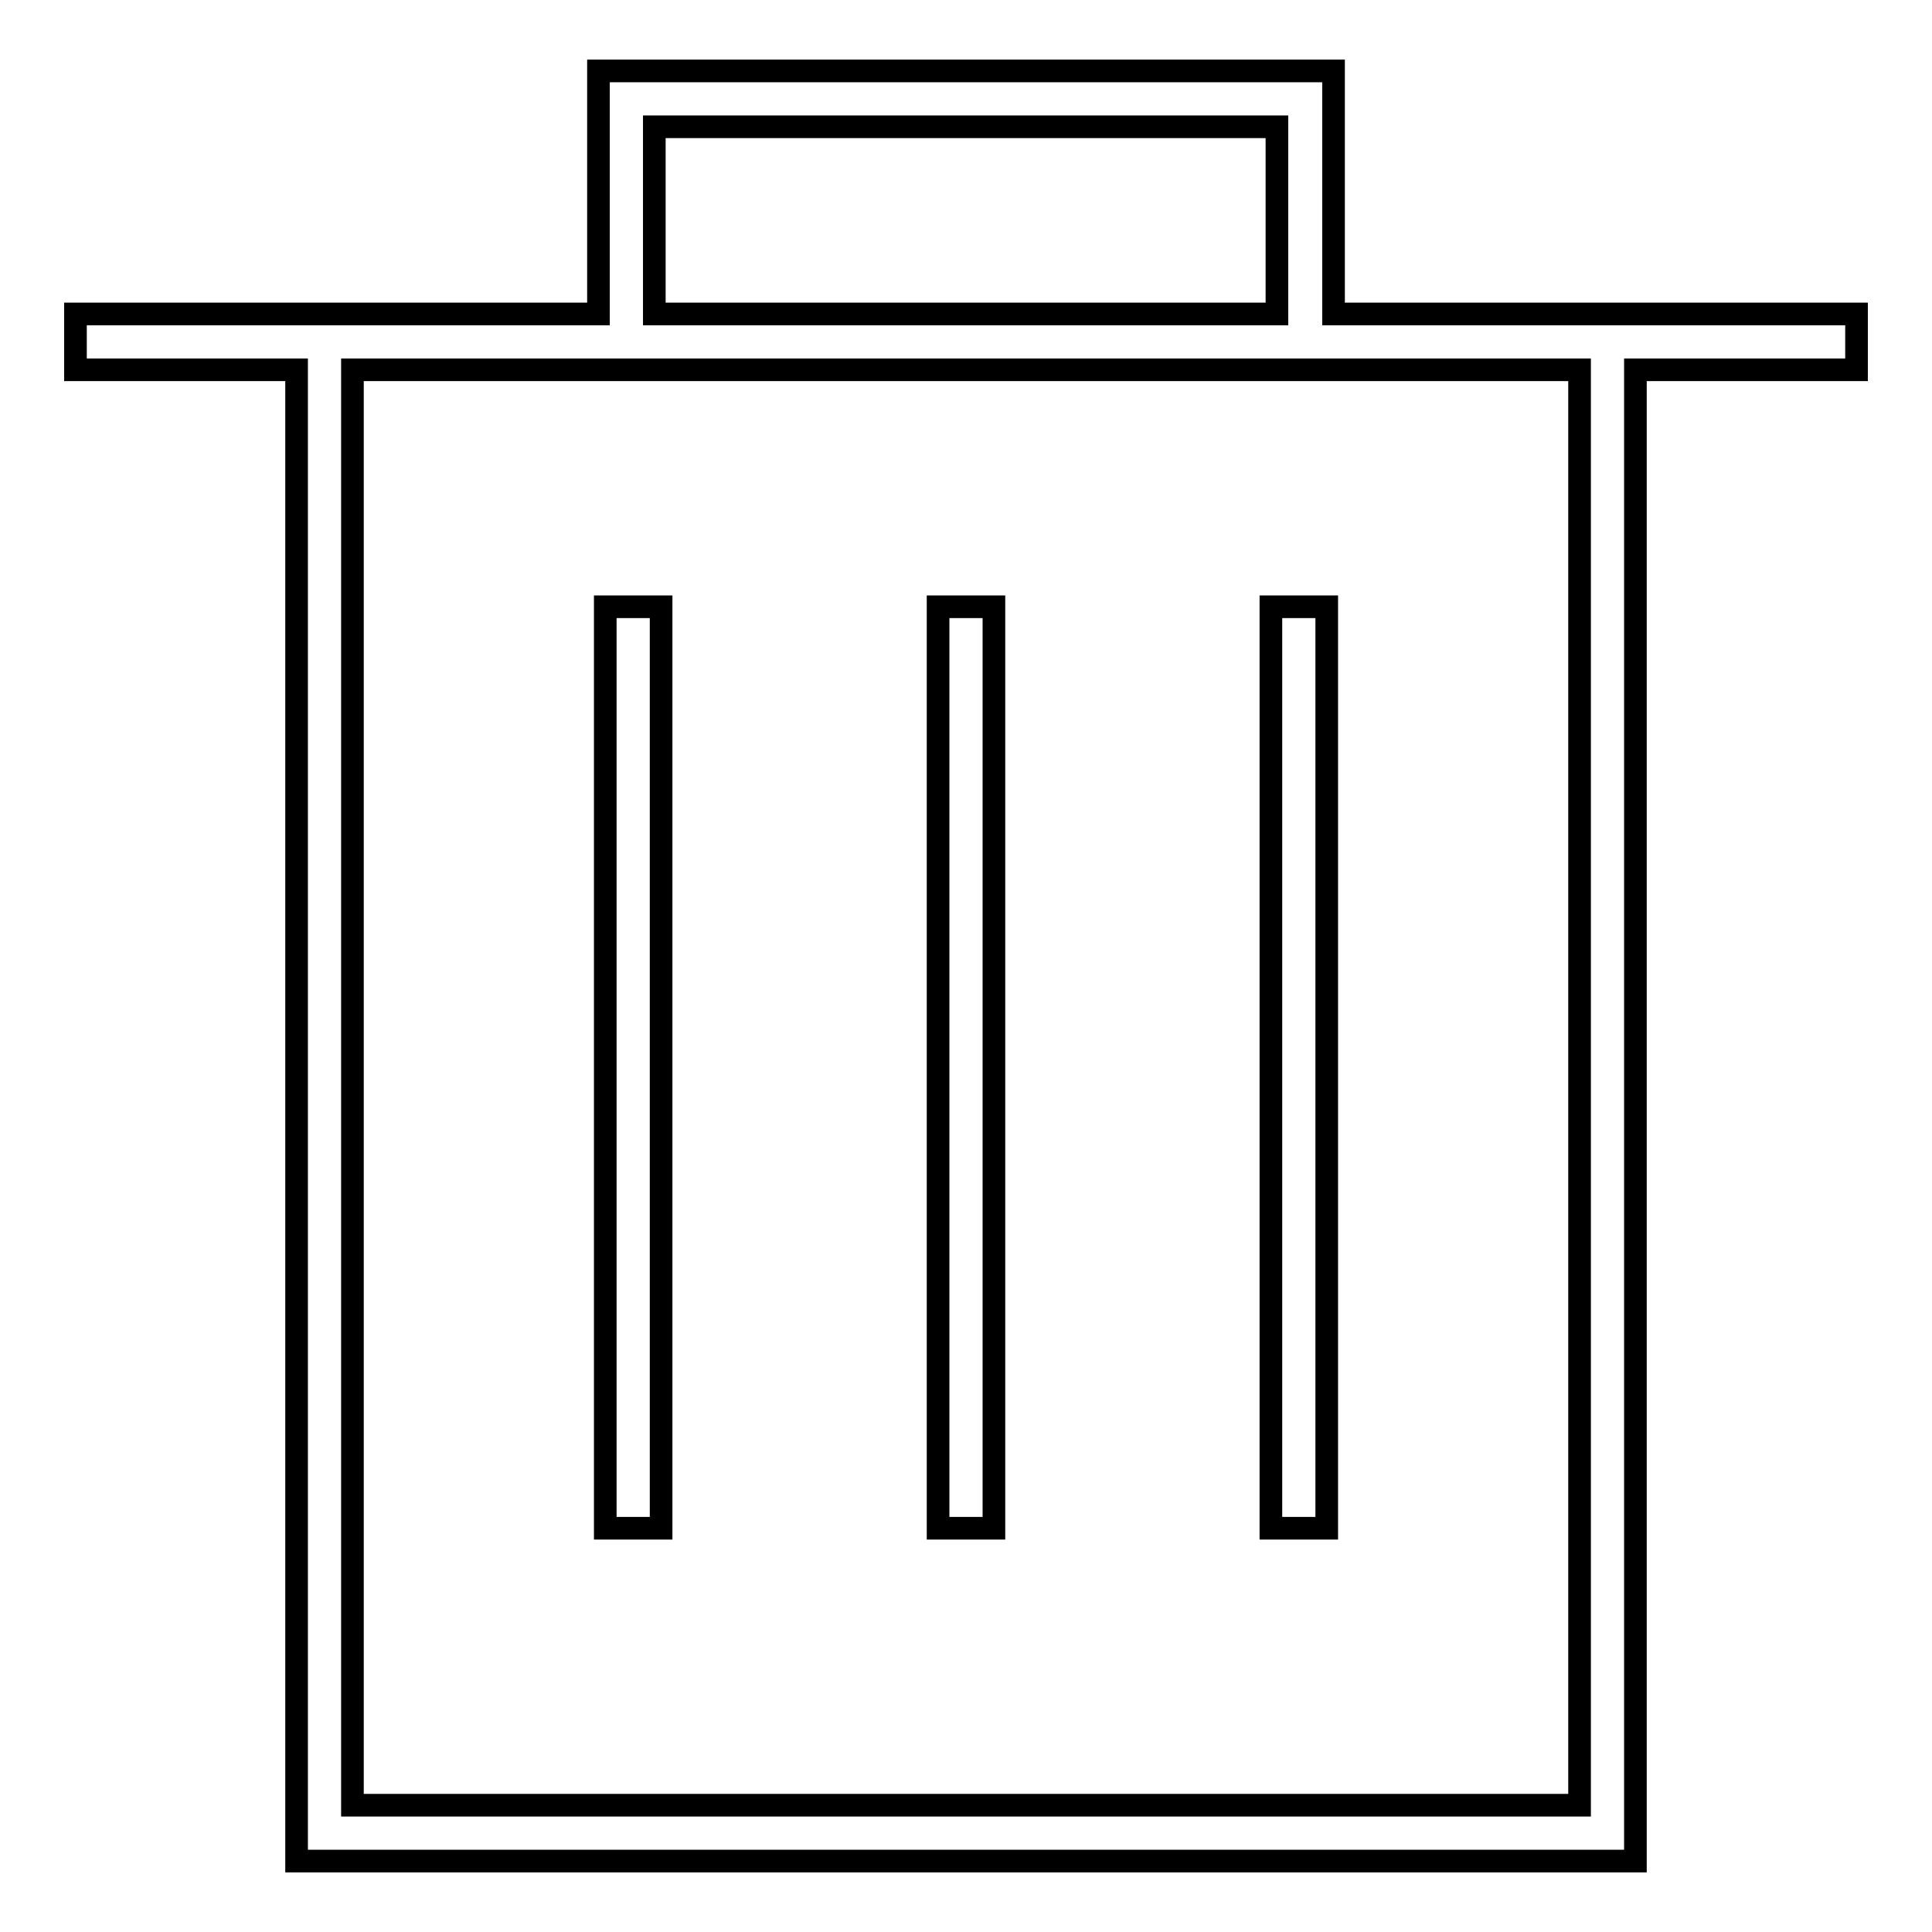
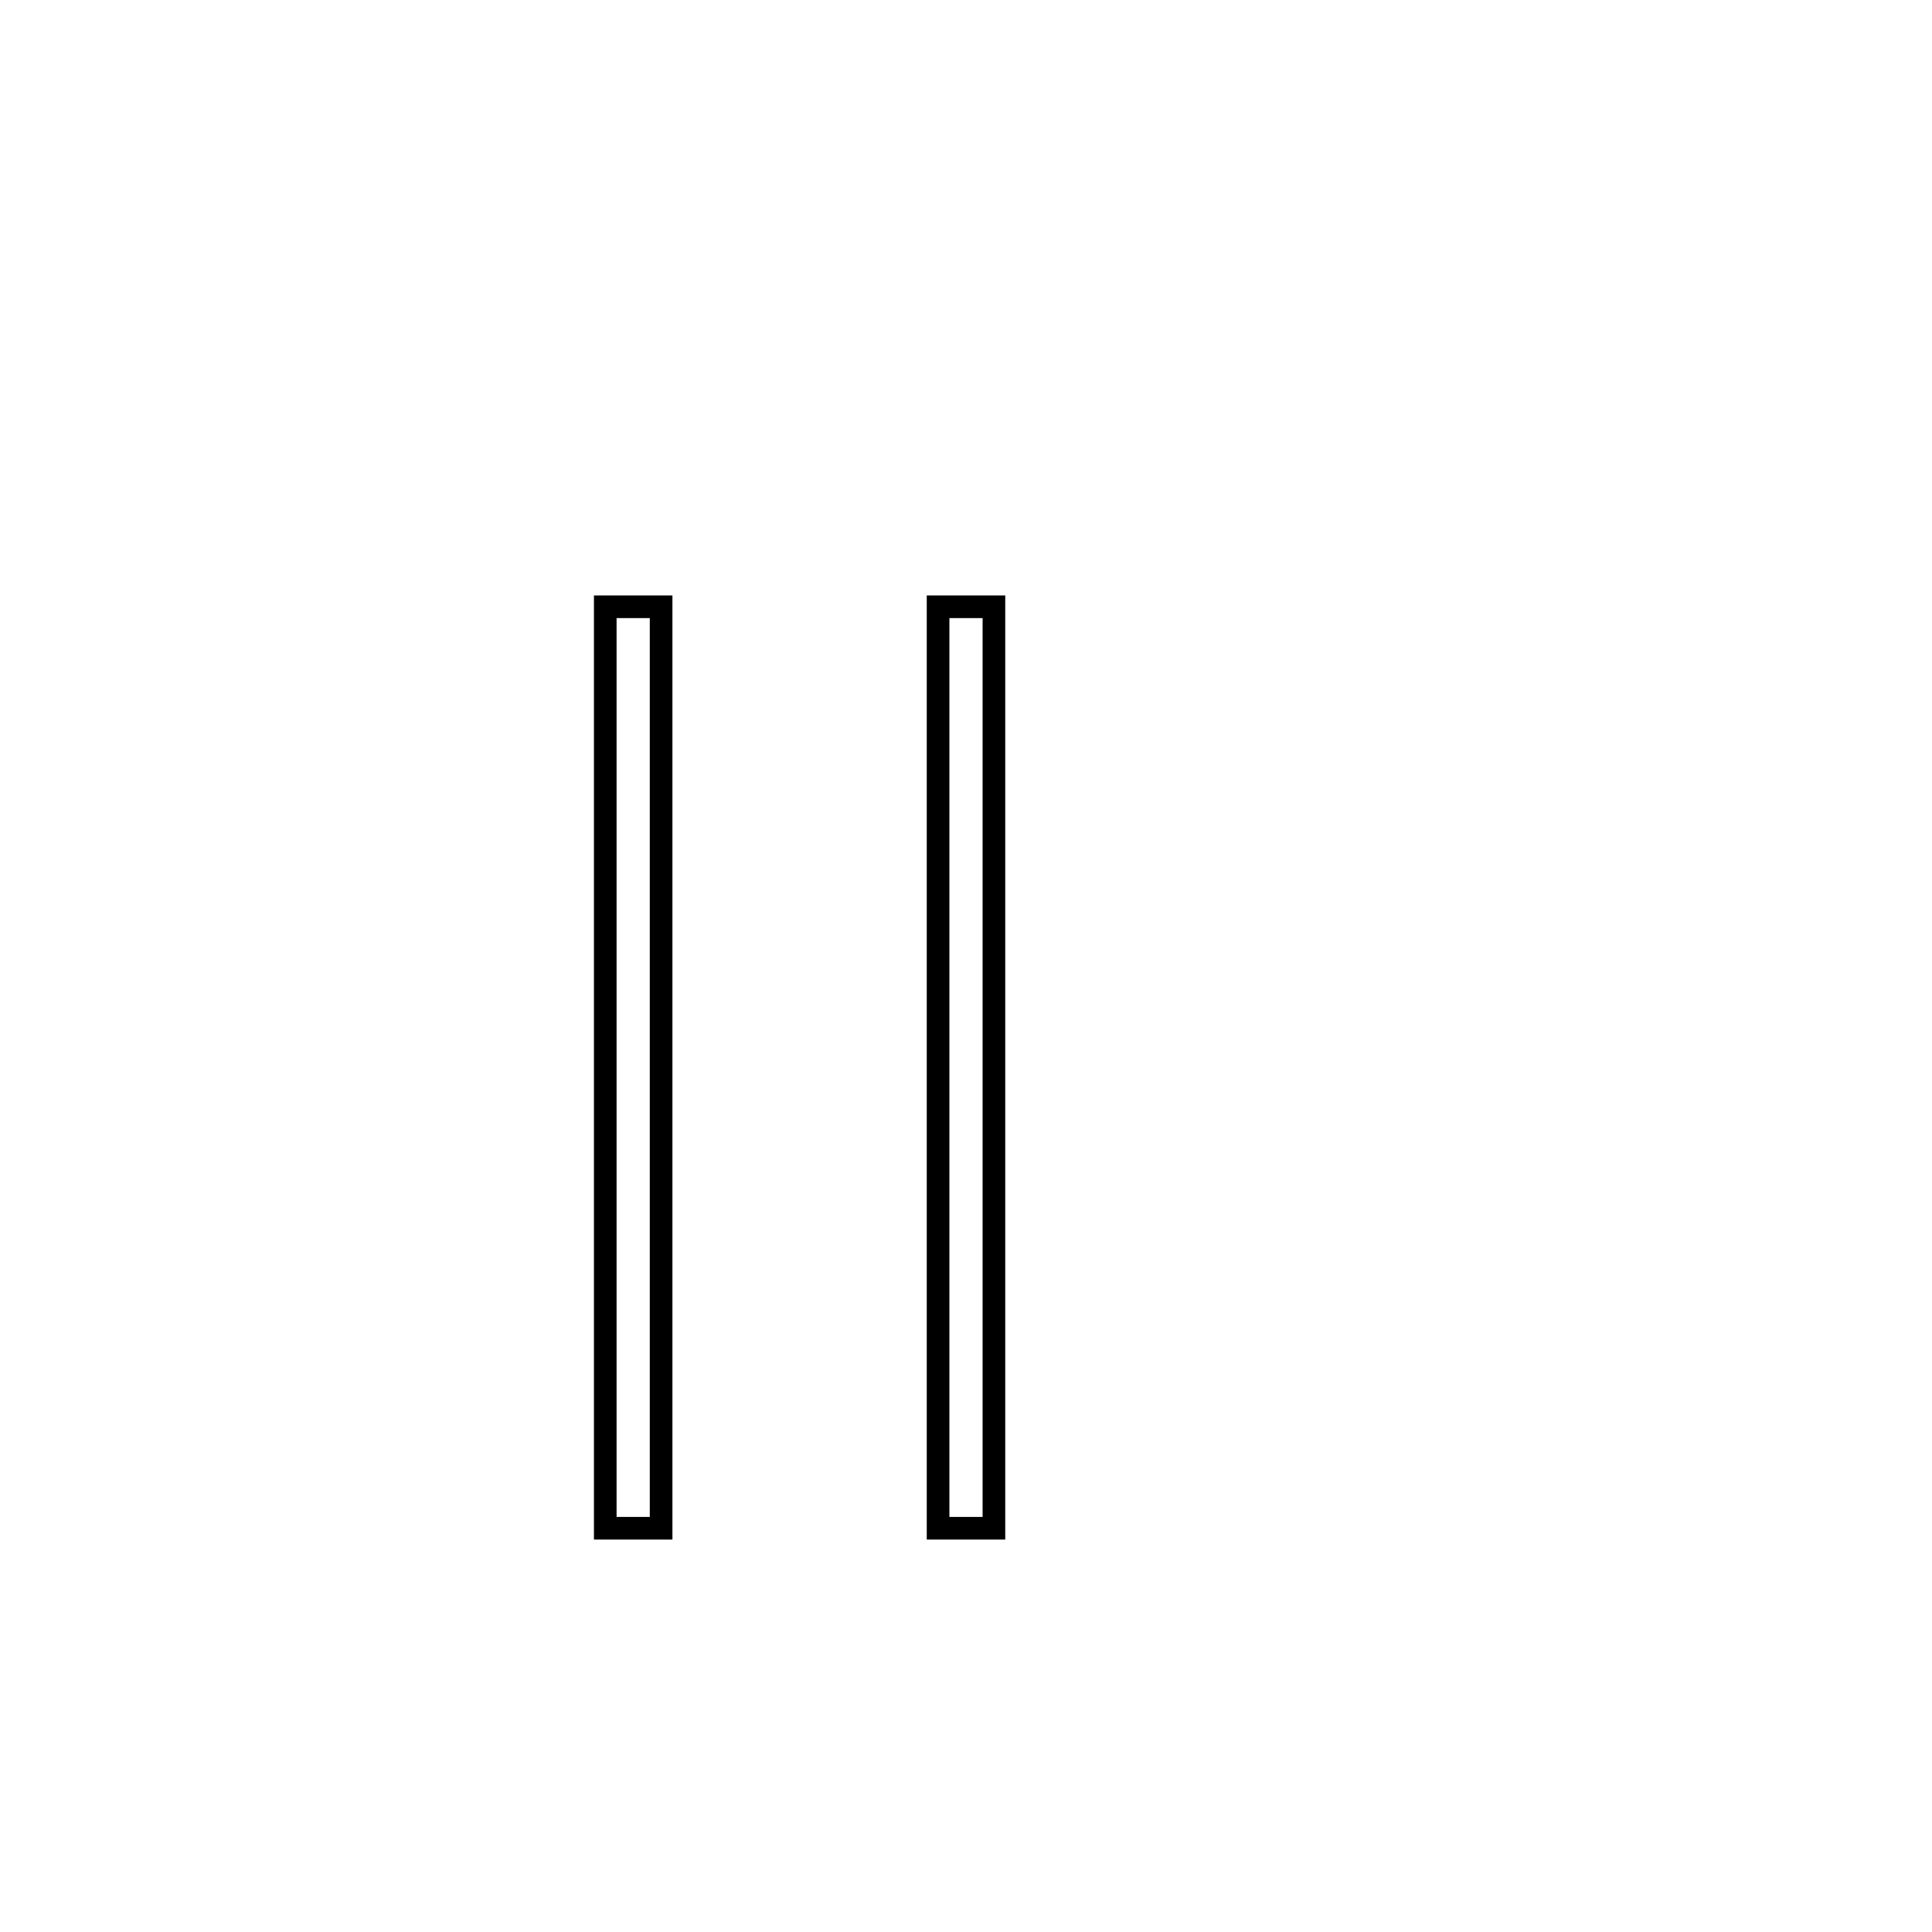
<svg xmlns="http://www.w3.org/2000/svg" version="1.1" x="0px" y="0px" viewBox="0 0 256 256" enable-background="new 0 0 256 256" xml:space="preserve">
  <g>
    <g>
-       <path stroke-width="3" fill-opacity="0" stroke="#000000" d="M246,41.6h-29.3h-40V9.4H79.3v32.2h-40H10V49h29.3v197.6h177.4V49H246V41.6z M86.7,16.8h82.5v24.8H86.7V16.8z M209.3,239.2H46.7V49h32.6h97.4h32.6L209.3,239.2L209.3,239.2z" />
      <path stroke-width="3" fill-opacity="0" stroke="#000000" d="M80.2,80.4h7.4v122.1h-7.4V80.4z" />
      <path stroke-width="3" fill-opacity="0" stroke="#000000" d="M124.3,80.4h7.4v122.1h-7.4V80.4z" />
-       <path stroke-width="3" fill-opacity="0" stroke="#000000" d="M168.4,80.4h7.4v122.1h-7.4V80.4z" />
    </g>
  </g>
</svg>